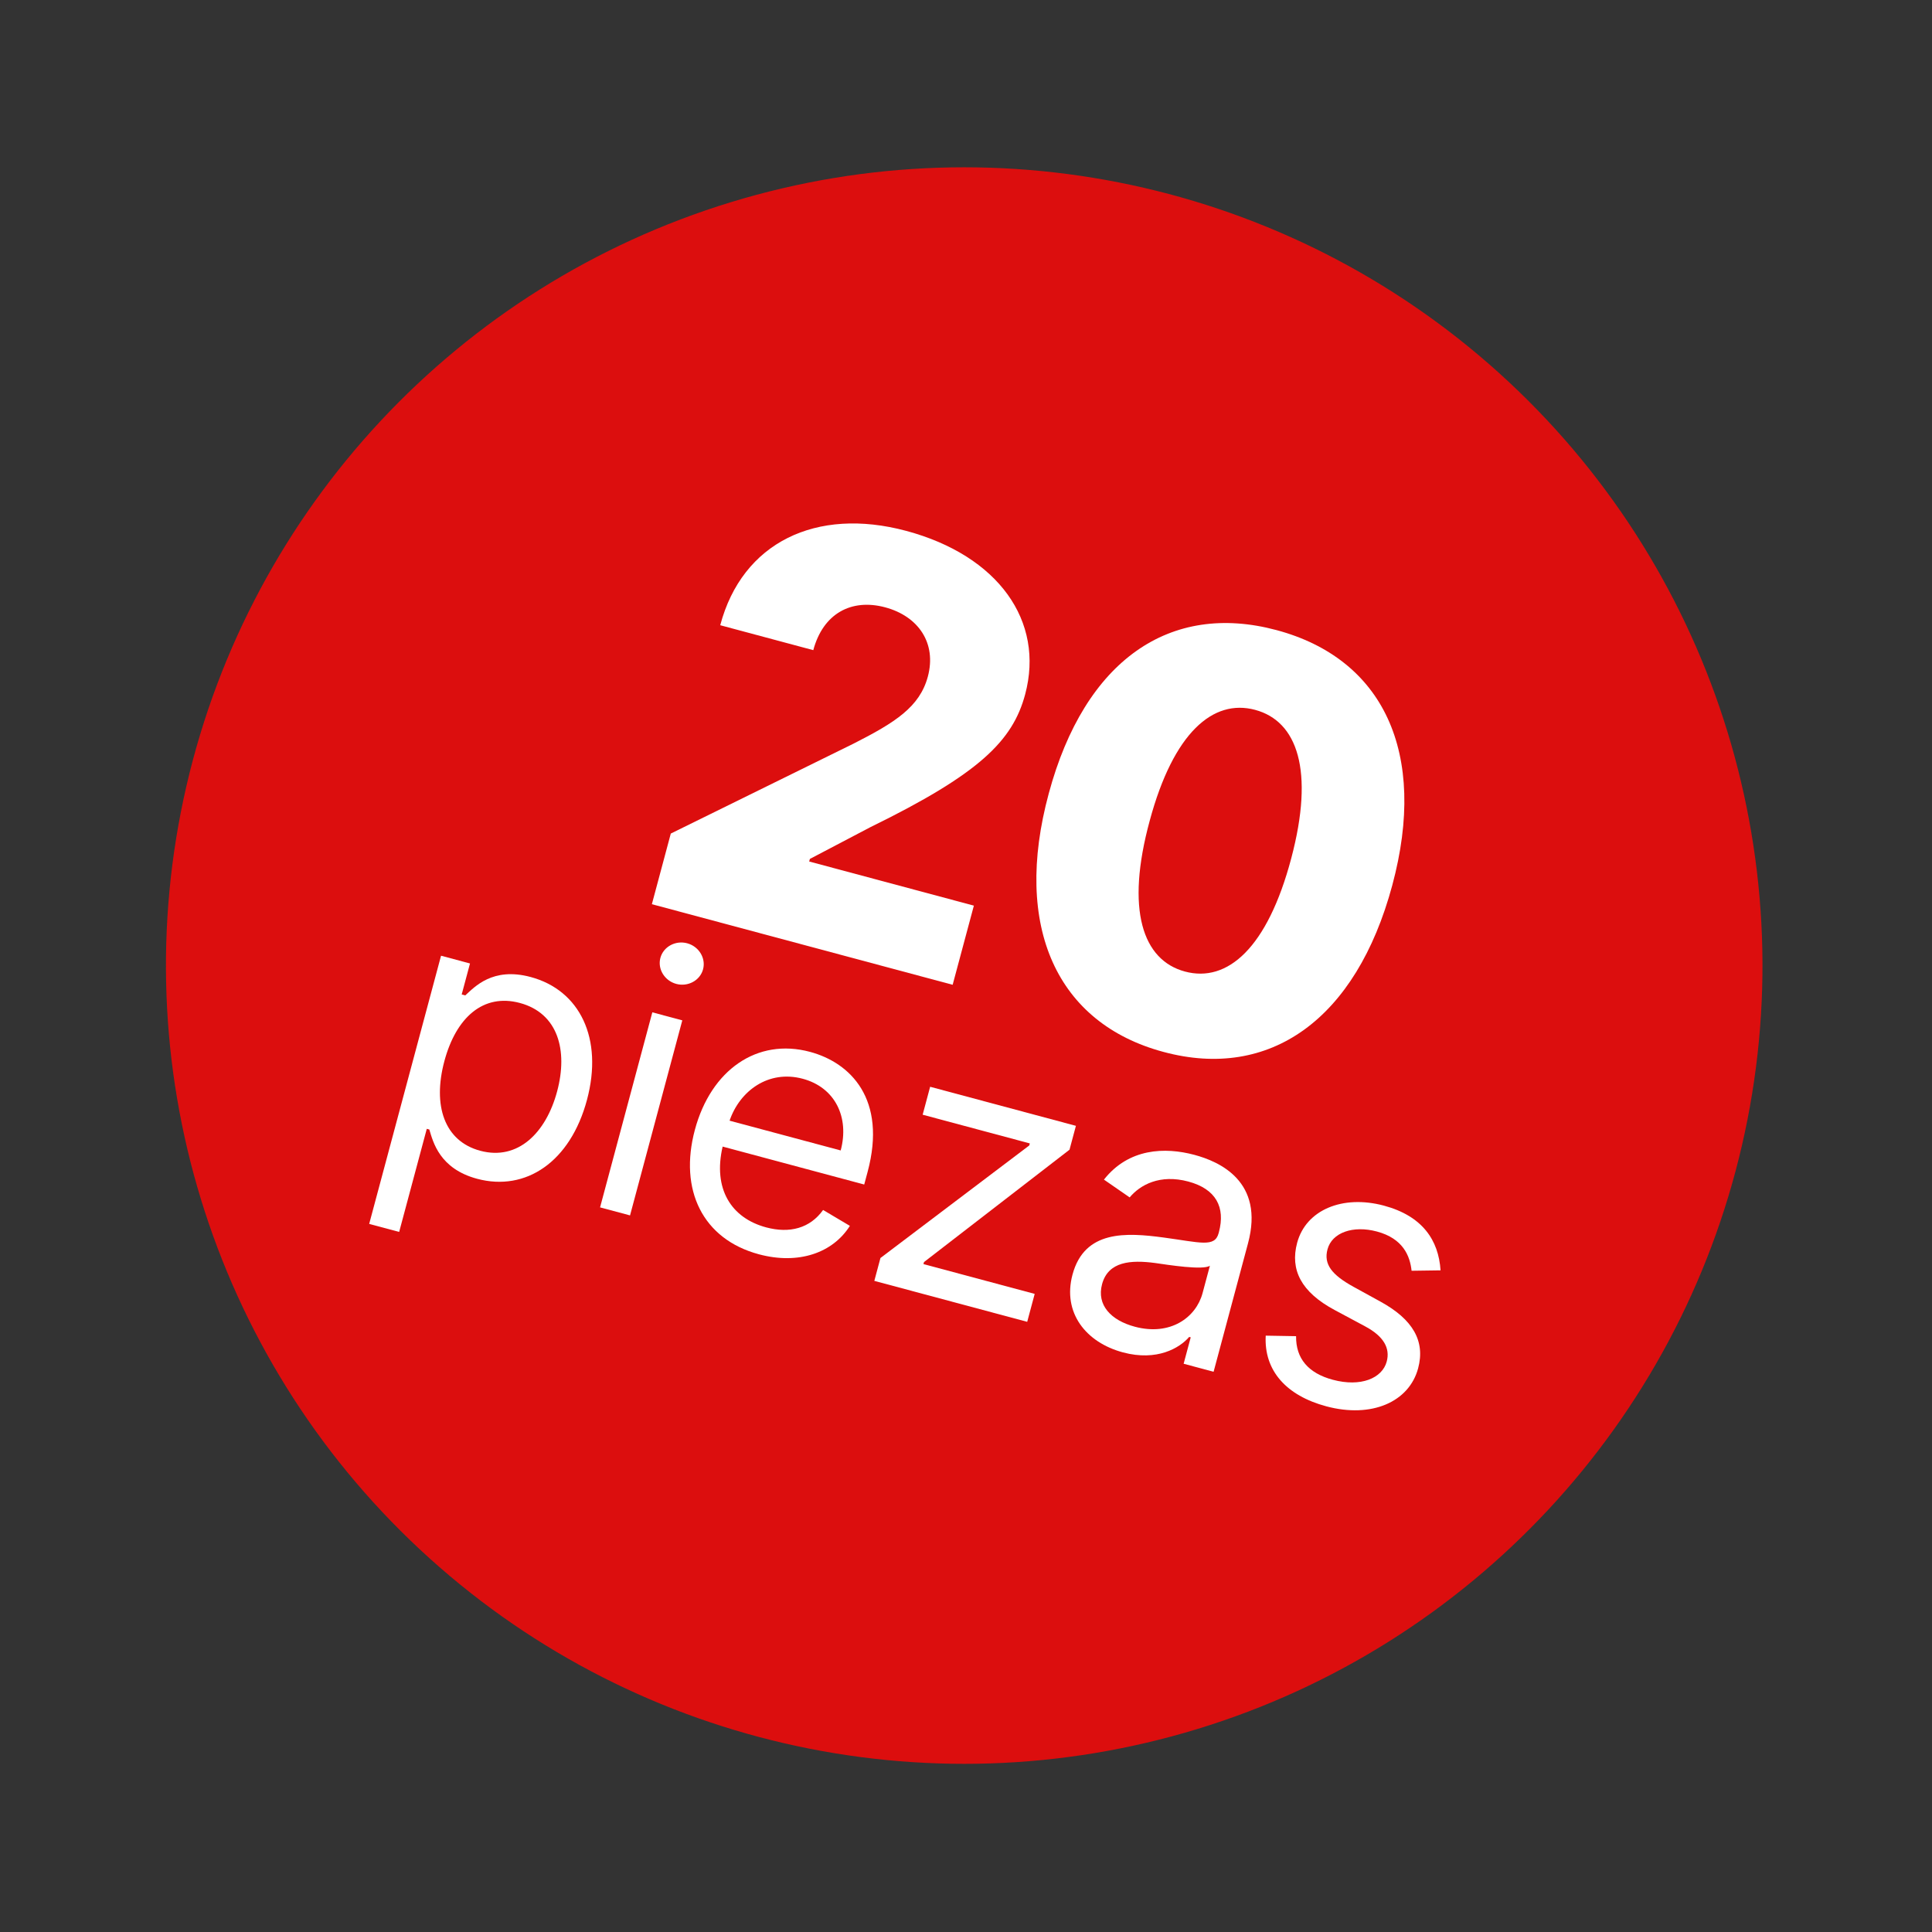
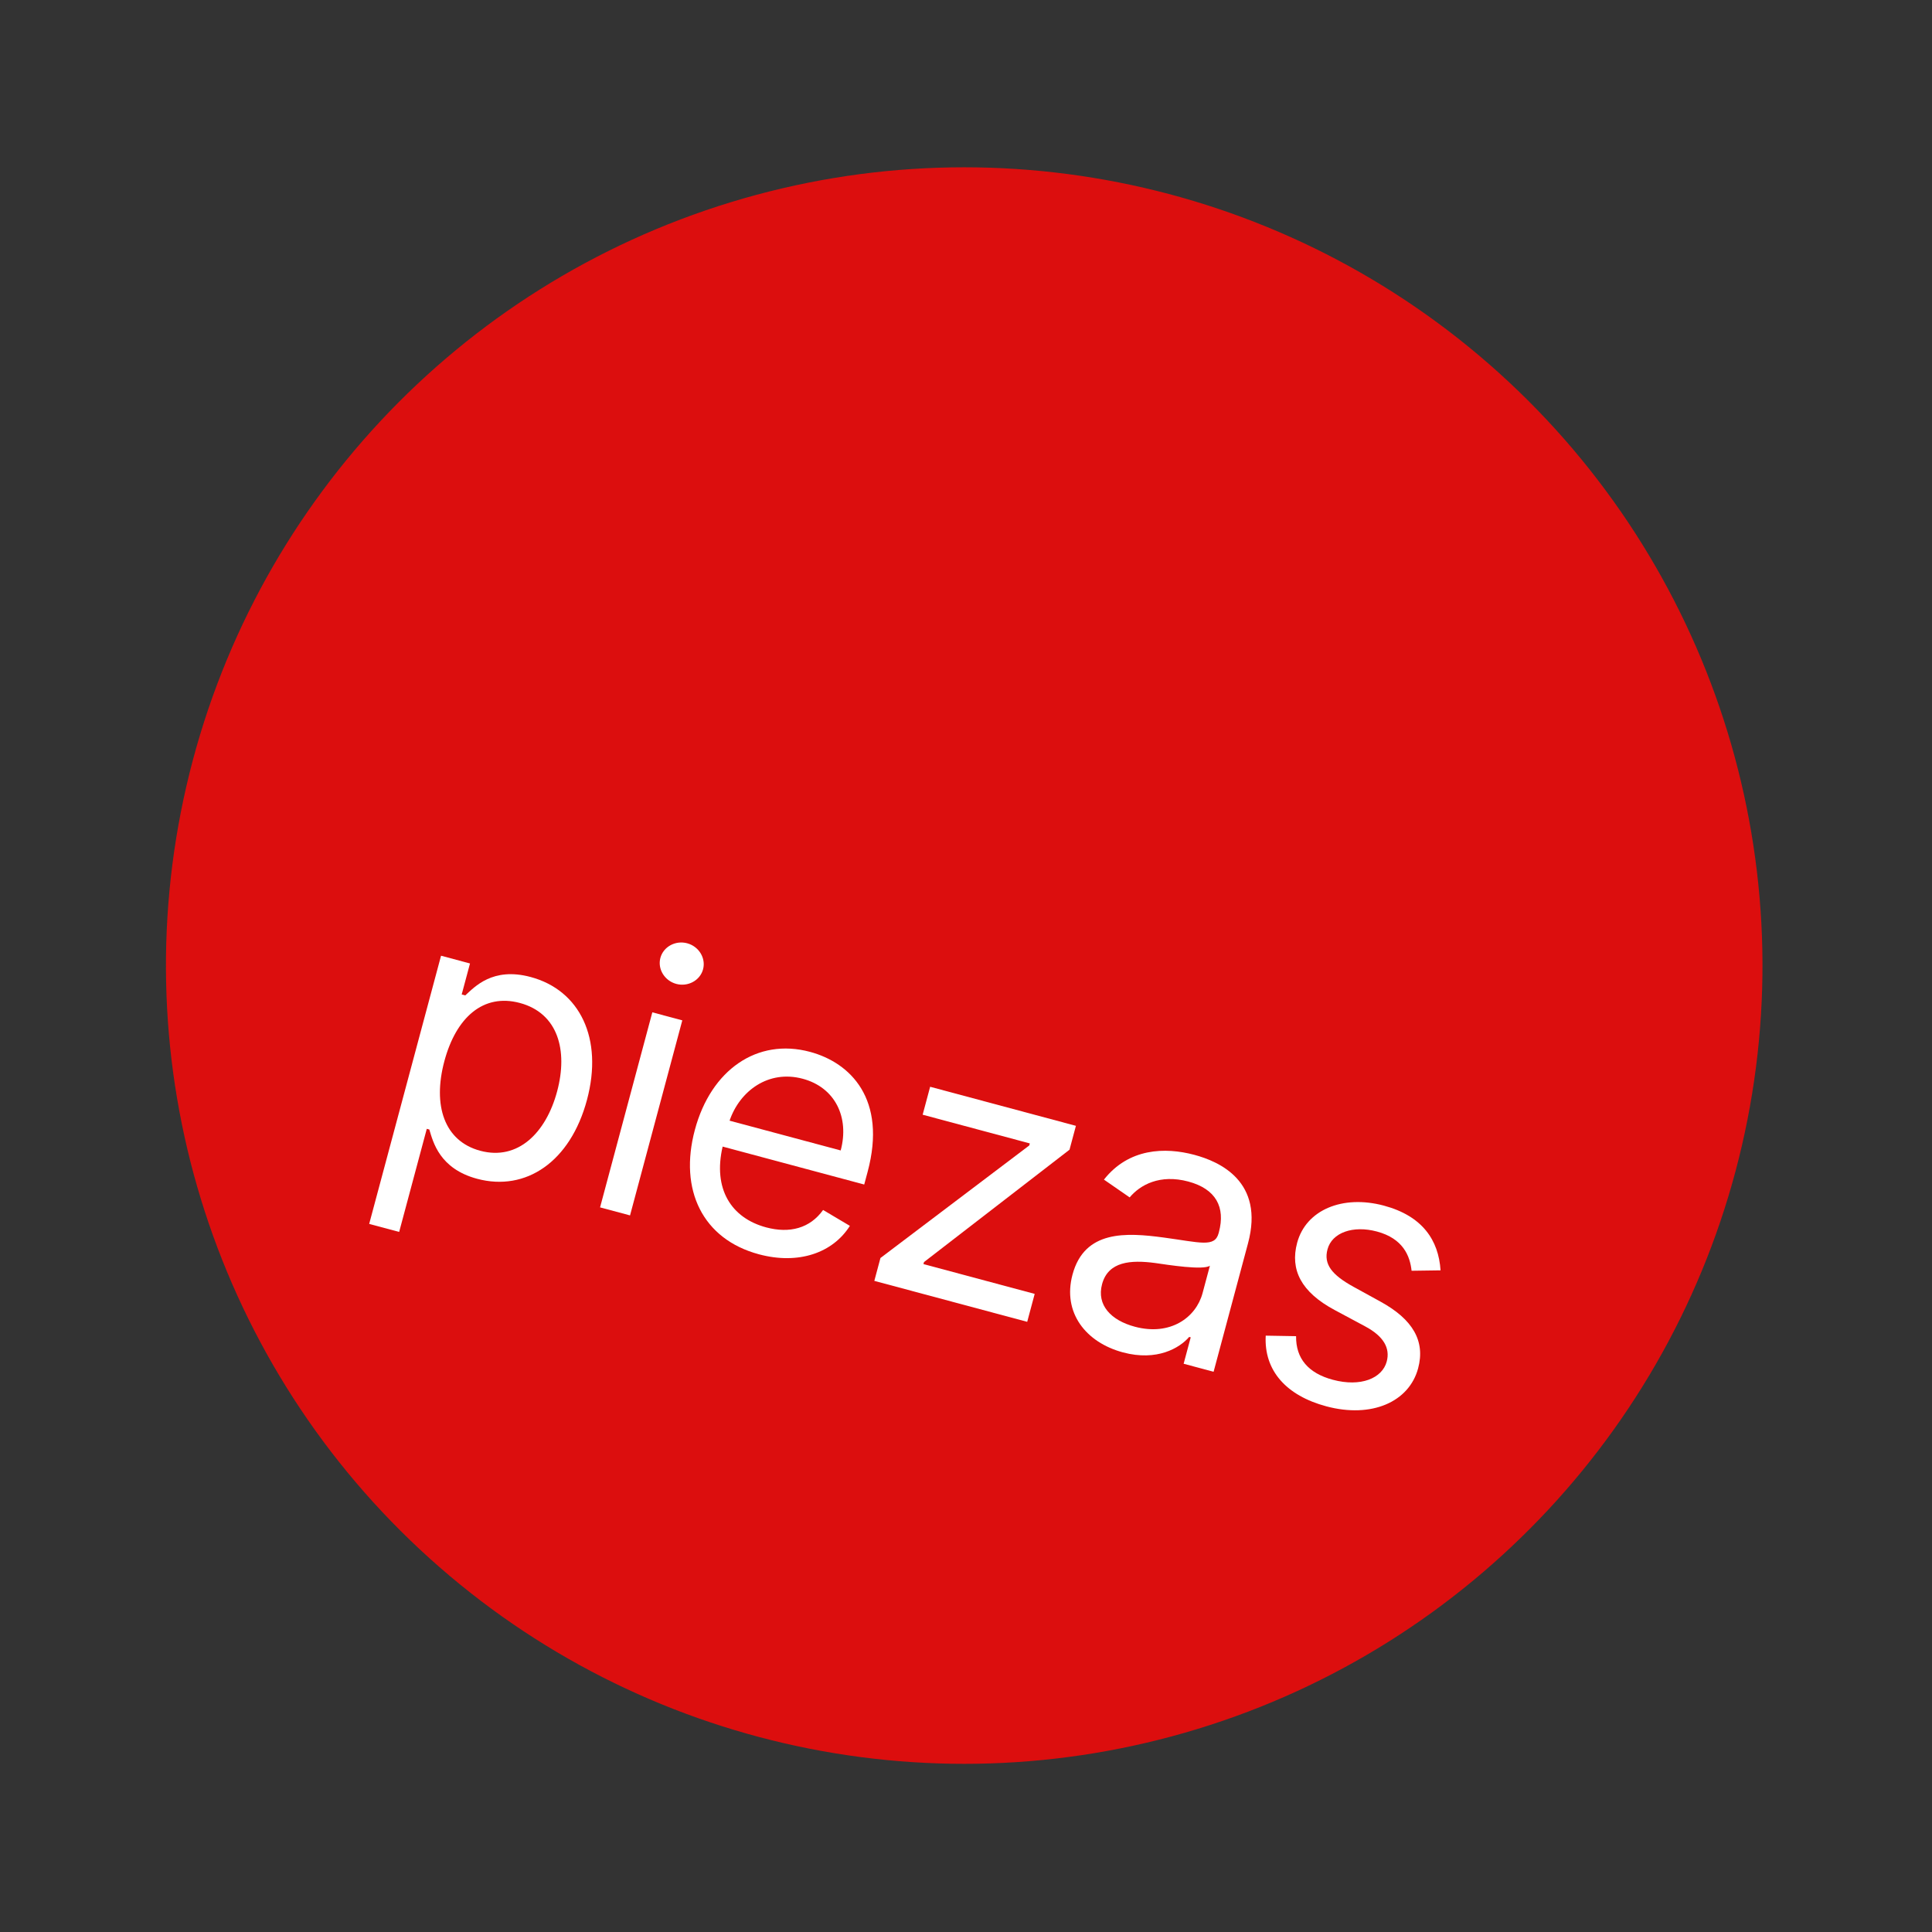
<svg xmlns="http://www.w3.org/2000/svg" width="167px" height="167px" viewBox="0 0 167 167" version="1.1">
  <rect x="0" y="0" width="167" height="167" fill="#333333" stroke="none" />
  <title>20-piezas</title>
  <g id="Product-Page" stroke="none" stroke-width="1" fill="none" fill-rule="evenodd">
    <g id="20-piezas" transform="translate(0.593, 0.71)">
      <circle id="Oval" fill="#DC0E0E" transform="translate(82.753, 82.753) rotate(13) translate(-82.753, -82.753)" cx="82.753" cy="82.753" r="69" />
      <g id="piezas" transform="translate(79.129, 102.082) rotate(15) translate(-79.129, -102.082)translate(33.725, 86.81)" fill="#FFFFFF" fill-rule="nonzero">
        <path d="M4.54747351e-13,30.545 L2.682,30.545 L2.682,21.318 L2.909,21.318 C3.5,22.272 4.636,24.363 8,24.363 C12.363,24.363 15.409,20.863 15.409,15.318 C15.409,9.818 12.363,6.318 7.954,6.318 C4.545,6.318 3.5,8.409 2.909,9.318 L2.591,9.318 L2.591,6.545 L4.54747351e-13,6.545 L4.54747351e-13,30.545 Z M2.636,15.273 C2.636,11.364 4.364,8.727 7.636,8.727 C11.045,8.727 12.727,11.591 12.727,15.273 C12.727,19 11,21.954 7.636,21.954 C4.409,21.954 2.636,19.227 2.636,15.273 Z" id="Shape" />
        <path d="M18.907,24 L21.589,24 L21.589,6.545 L18.907,6.545 L18.907,24 Z M20.271,3.636 C21.316,3.636 22.18,2.818 22.18,1.818 C22.18,0.818 21.316,2.27373675e-13 20.271,2.27373675e-13 C19.226,2.27373675e-13 18.362,0.818 18.362,1.818 C18.362,2.818 19.226,3.636 20.271,3.636 Z" id="Shape" />
        <path d="M33.224,24.363 C36.769,24.363 39.36,22.591 40.178,19.954 L37.587,19.227 C36.906,21.045 35.326,21.954 33.224,21.954 C30.076,21.954 27.906,19.92 27.781,16.182 L40.451,16.182 L40.451,15.045 C40.451,8.545 36.587,6.318 32.951,6.318 C28.224,6.318 25.088,10.045 25.088,15.409 C25.088,20.772 28.178,24.363 33.224,24.363 Z M27.781,13.863 C27.963,11.148 29.883,8.727 32.951,8.727 C35.86,8.727 37.724,10.909 37.724,13.863 L27.781,13.863 Z" id="Shape" />
        <polygon id="Path" points="43.45 24 57.131 24 57.131 21.5 47.177 21.5 47.177 21.318 56.813 8.682 56.813 6.545 43.768 6.545 43.768 9.045 53.358 9.045 53.358 9.227 43.45 21.954" />
        <path d="M65.811,24.409 C68.857,24.409 70.448,22.772 70.993,21.636 L71.13,21.636 L71.13,24 L73.811,24 L73.811,12.5 C73.811,6.954 69.584,6.318 67.357,6.318 C64.72,6.318 61.721,7.227 60.357,10.409 L62.902,11.318 C63.493,10.045 64.891,8.682 67.448,8.682 C69.914,8.682 71.13,9.989 71.13,12.227 L71.13,12.318 C71.13,13.613 69.811,13.5 66.63,13.909 C63.391,14.329 59.857,15.045 59.857,19.045 C59.857,22.454 62.493,24.409 65.811,24.409 Z M66.22,22 C64.084,22 62.539,21.045 62.539,19.182 C62.539,17.136 64.402,16.5 66.493,16.227 C67.63,16.091 70.675,15.773 71.13,15.227 L71.13,17.682 C71.13,19.863 69.402,22 66.22,22 Z" id="Shape" />
        <path d="M90.491,10.454 C89.651,7.977 87.764,6.318 84.31,6.318 C80.628,6.318 77.901,8.409 77.901,11.364 C77.901,13.773 79.332,15.386 82.537,16.136 L85.446,16.818 C87.207,17.227 88.037,18.068 88.037,19.273 C88.037,20.772 86.446,22 83.946,22 C81.753,22 80.378,21.057 79.901,19.182 L77.355,19.818 C77.98,22.784 80.423,24.363 83.992,24.363 C88.048,24.363 90.81,22.147 90.81,19.136 C90.81,16.704 89.287,15.17 86.173,14.409 L83.582,13.773 C81.514,13.261 80.582,12.568 80.582,11.227 C80.582,9.727 82.173,8.636 84.31,8.636 C86.651,8.636 87.616,9.932 88.082,11.136 L90.491,10.454 Z" id="Path" />
      </g>
      <g id="20" transform="translate(89.804, 67.951) rotate(15) translate(-89.804, -67.951)translate(58.839, 49.077)" fill="#FFFFFF" fill-rule="nonzero">
-         <path d="M0.533,36.86 L27.45,36.86 L27.45,29.776 L12.713,29.776 L12.713,29.545 L17.063,25.532 C24.946,18.661 27.006,15.163 27.006,10.991 C27.006,4.439 21.662,2.27373675e-13 13.405,2.27373675e-13 C5.362,2.27373675e-13 -0.018,4.634 2.27373675e-13,12.038 L8.327,12.038 C8.327,8.753 10.351,6.854 13.37,6.854 C16.335,6.854 18.483,8.682 18.483,11.683 C18.483,14.4 16.779,16.246 13.796,18.927 L0.533,30.539 L0.533,36.86 Z" id="Path" />
-         <path d="M46.553,37.748 C56.07,37.766 61.911,30.735 61.929,18.732 C61.947,6.8 56.07,0 46.553,0 C37.036,0 31.212,6.783 31.194,18.732 C31.159,30.699 37.036,37.748 46.553,37.748 Z M46.553,30.557 C42.771,30.557 40.196,26.758 40.232,18.732 C40.249,10.866 42.788,7.138 46.553,7.138 C50.335,7.138 52.874,10.866 52.891,18.732 C52.909,26.758 50.352,30.557 46.553,30.557 Z" id="Shape" />
-       </g>
+         </g>
    </g>
  </g>
</svg>